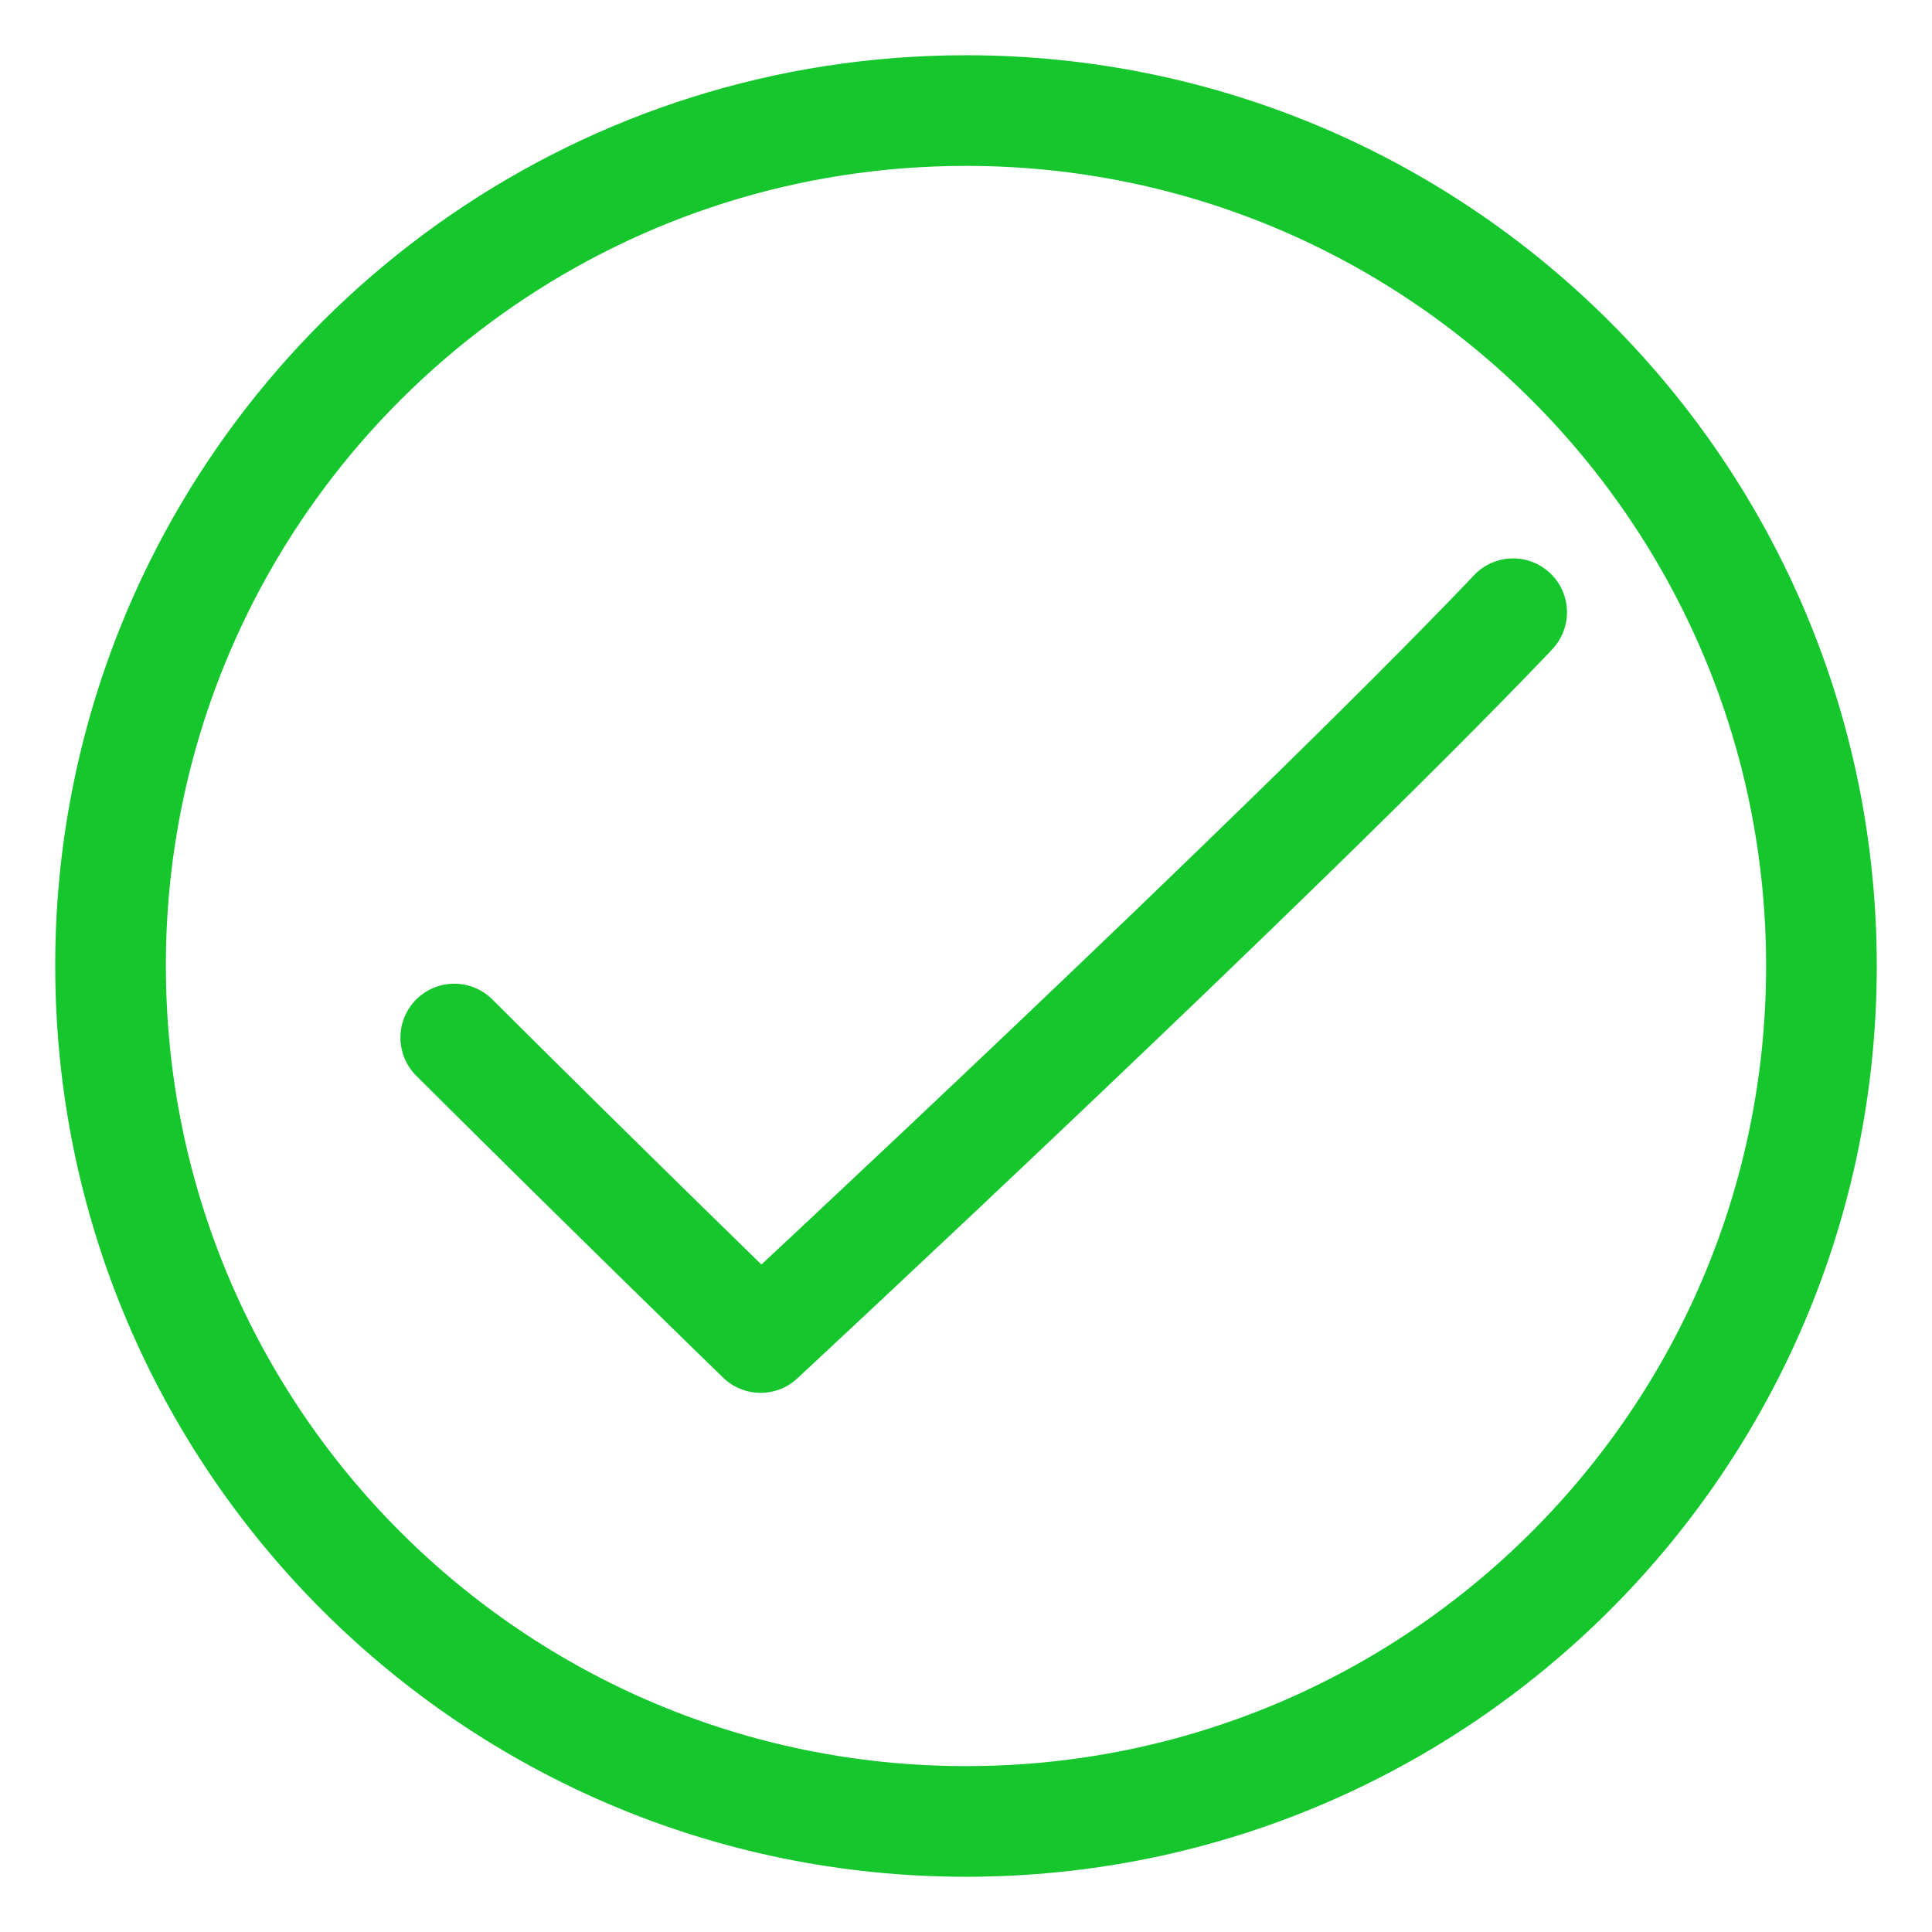
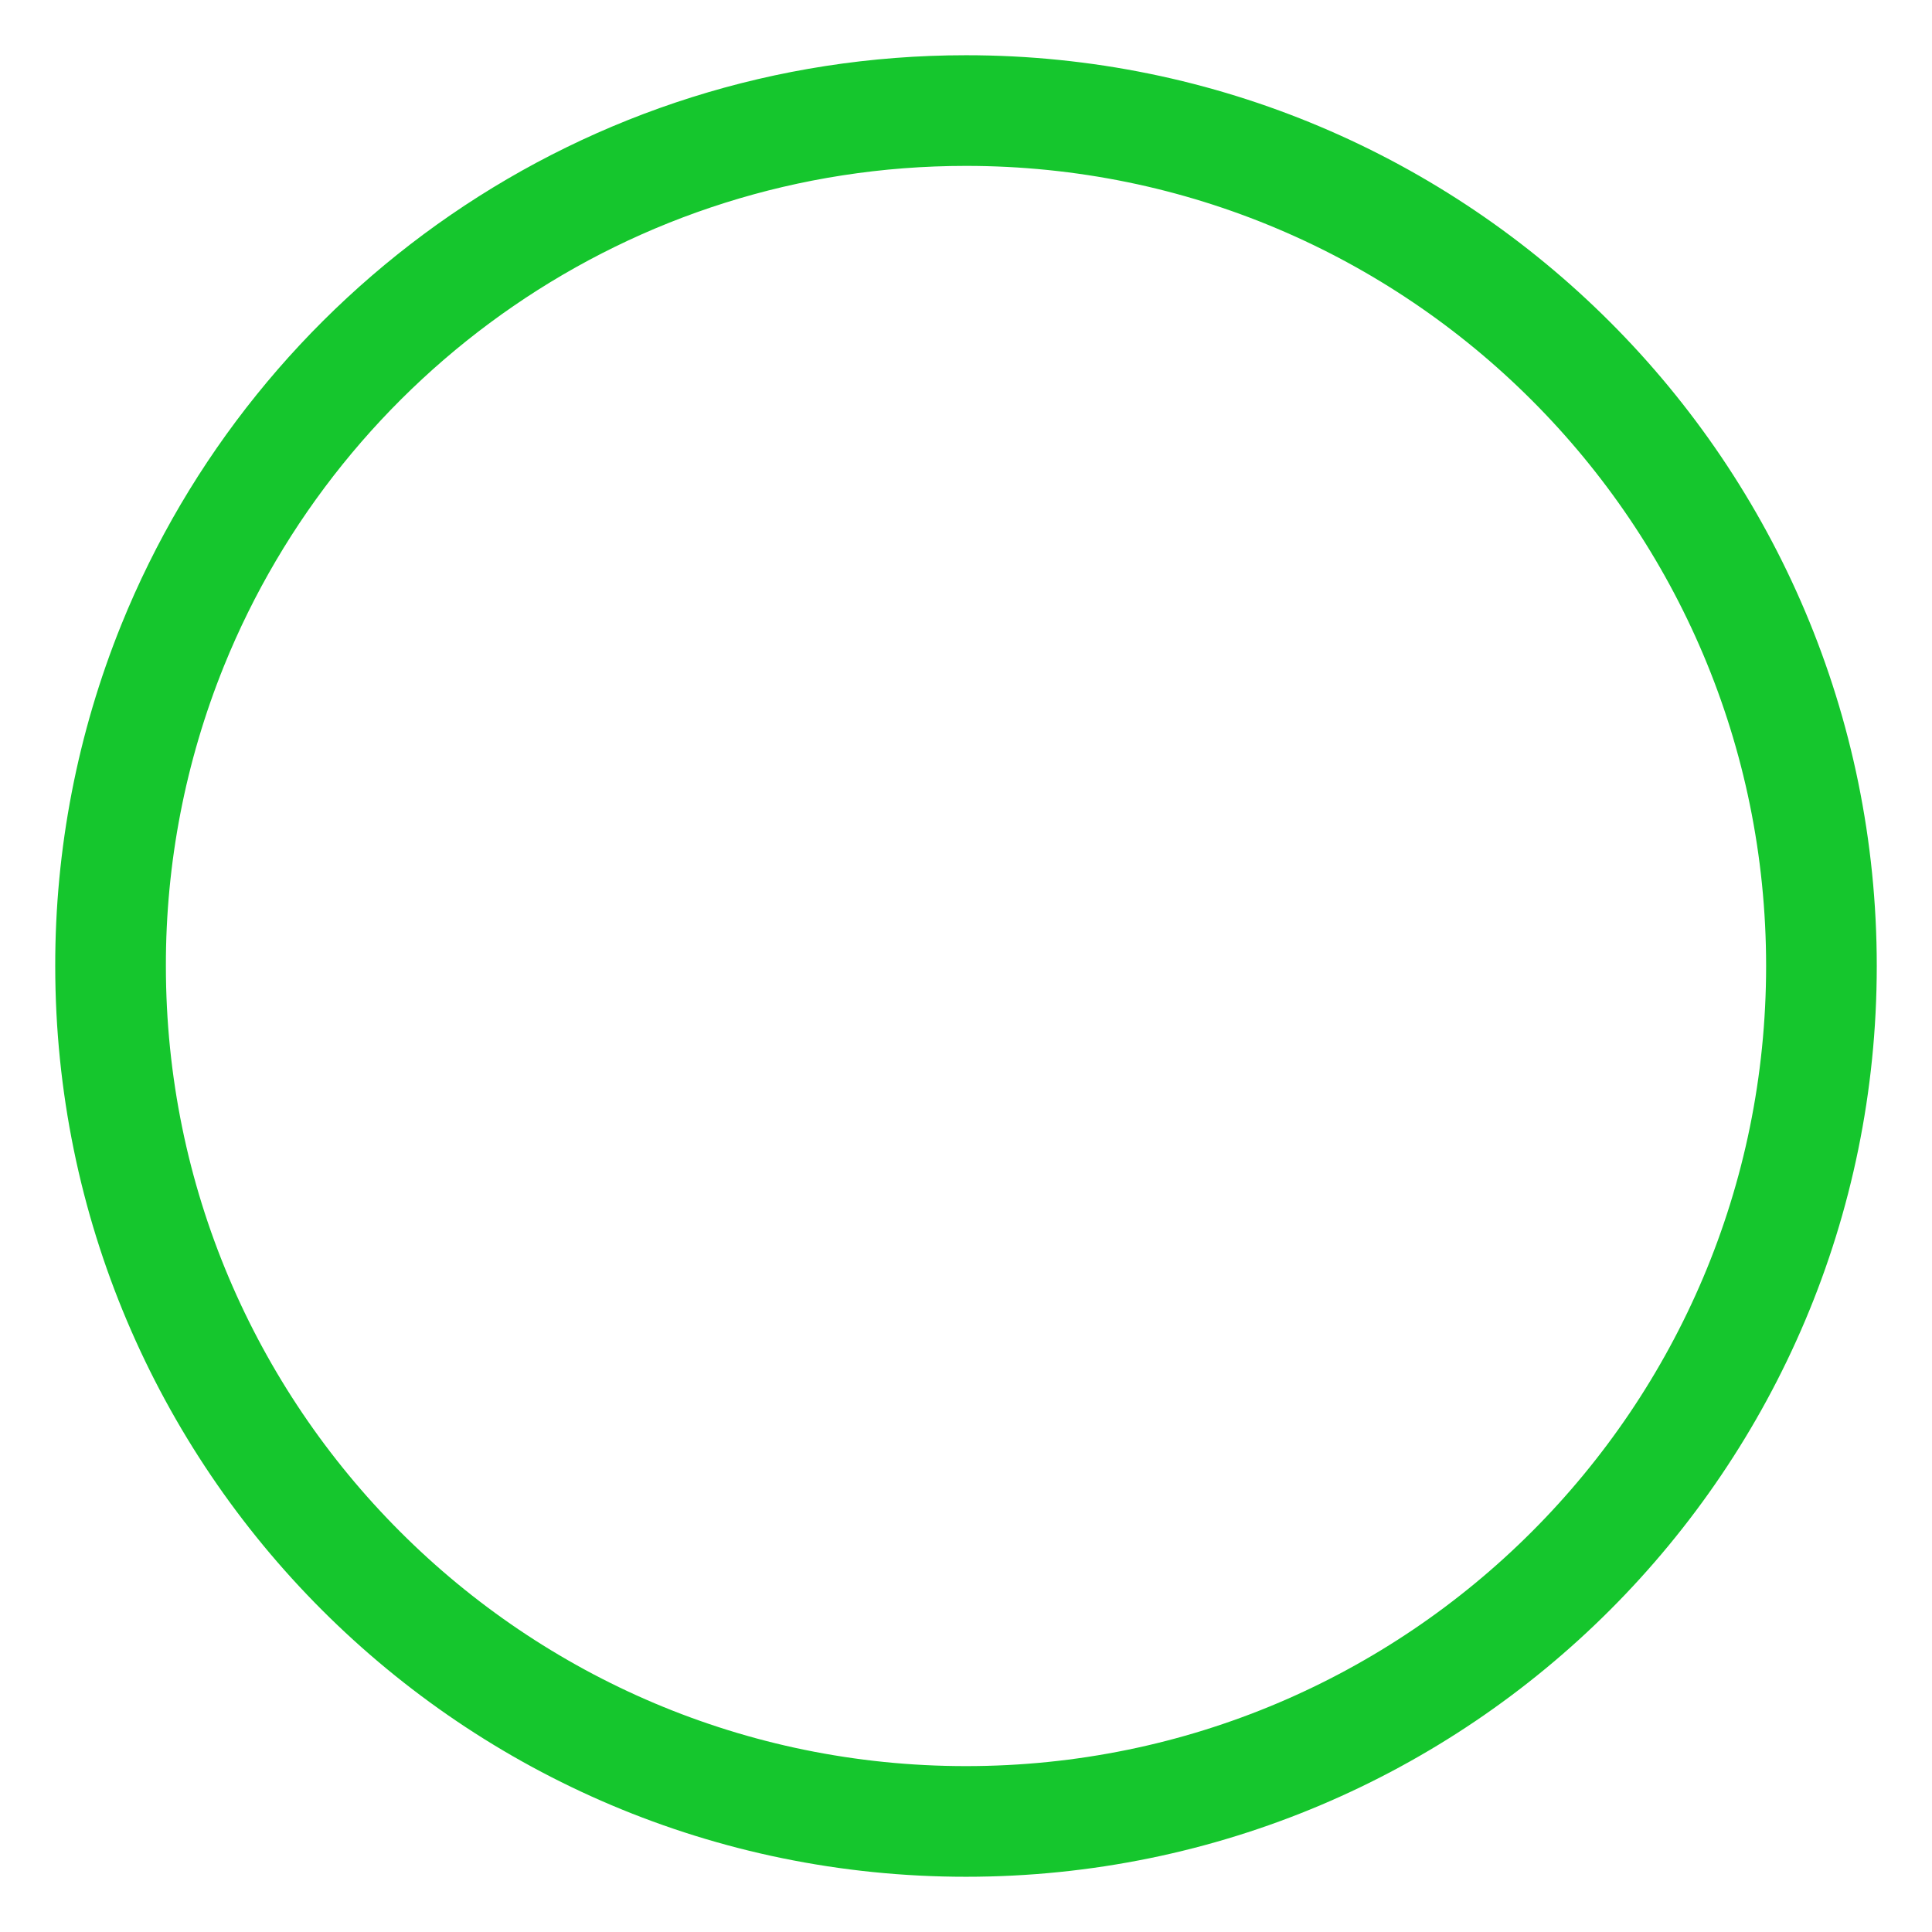
<svg xmlns="http://www.w3.org/2000/svg" width="22" height="22" viewBox="0 0 22 22" fill="none">
  <path d="M1.965 7.351C1.497 8.51 1.257 9.749 1.259 11C1.259 16.38 5.62 20.741 11 20.741C16.38 20.741 20.741 16.38 20.741 11C20.741 5.62 16.38 1.259 11 1.259C6.911 1.259 3.409 3.779 1.965 7.351" stroke="#15C62D" stroke-width="1.26" stroke-linecap="round" stroke-linejoin="round" />
-   <path d="M5.173 11.815C6.914 13.55 8.661 15.247 8.661 15.247C8.661 15.247 14.551 9.777 17.196 7.009L17.23 6.972" stroke="#15C62D" stroke-width="1.227" stroke-linecap="round" stroke-linejoin="round" />
</svg>